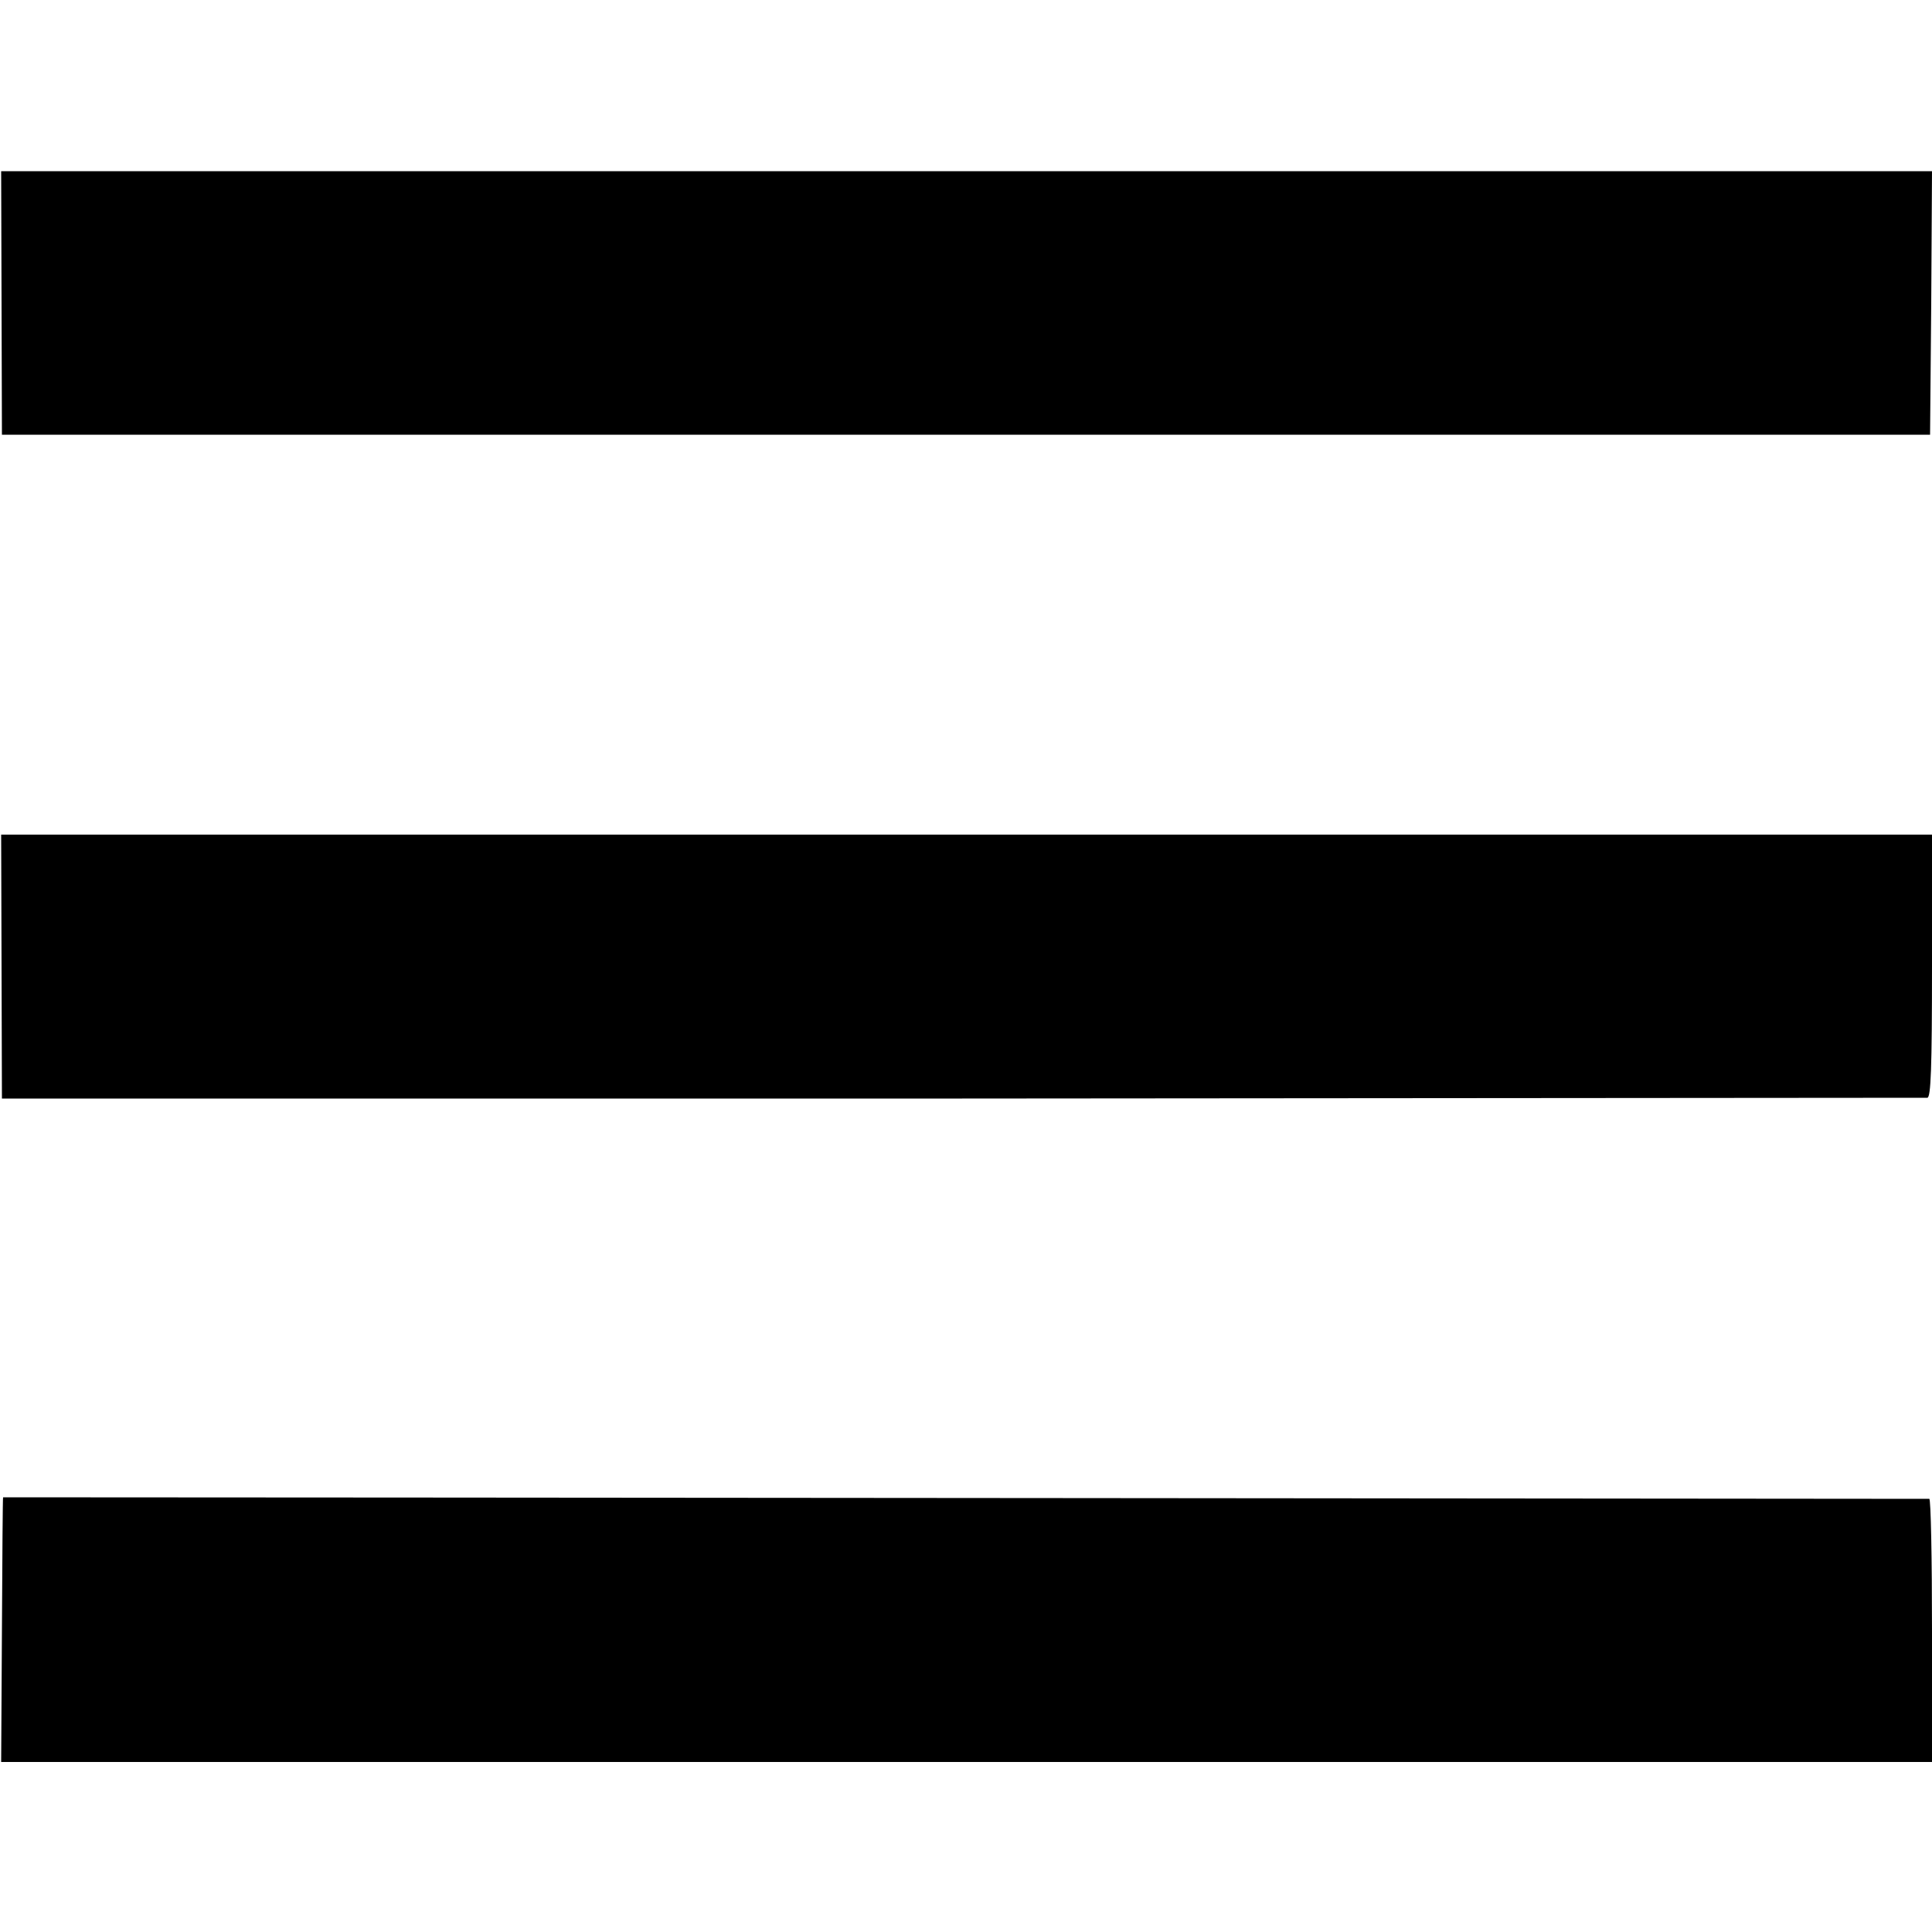
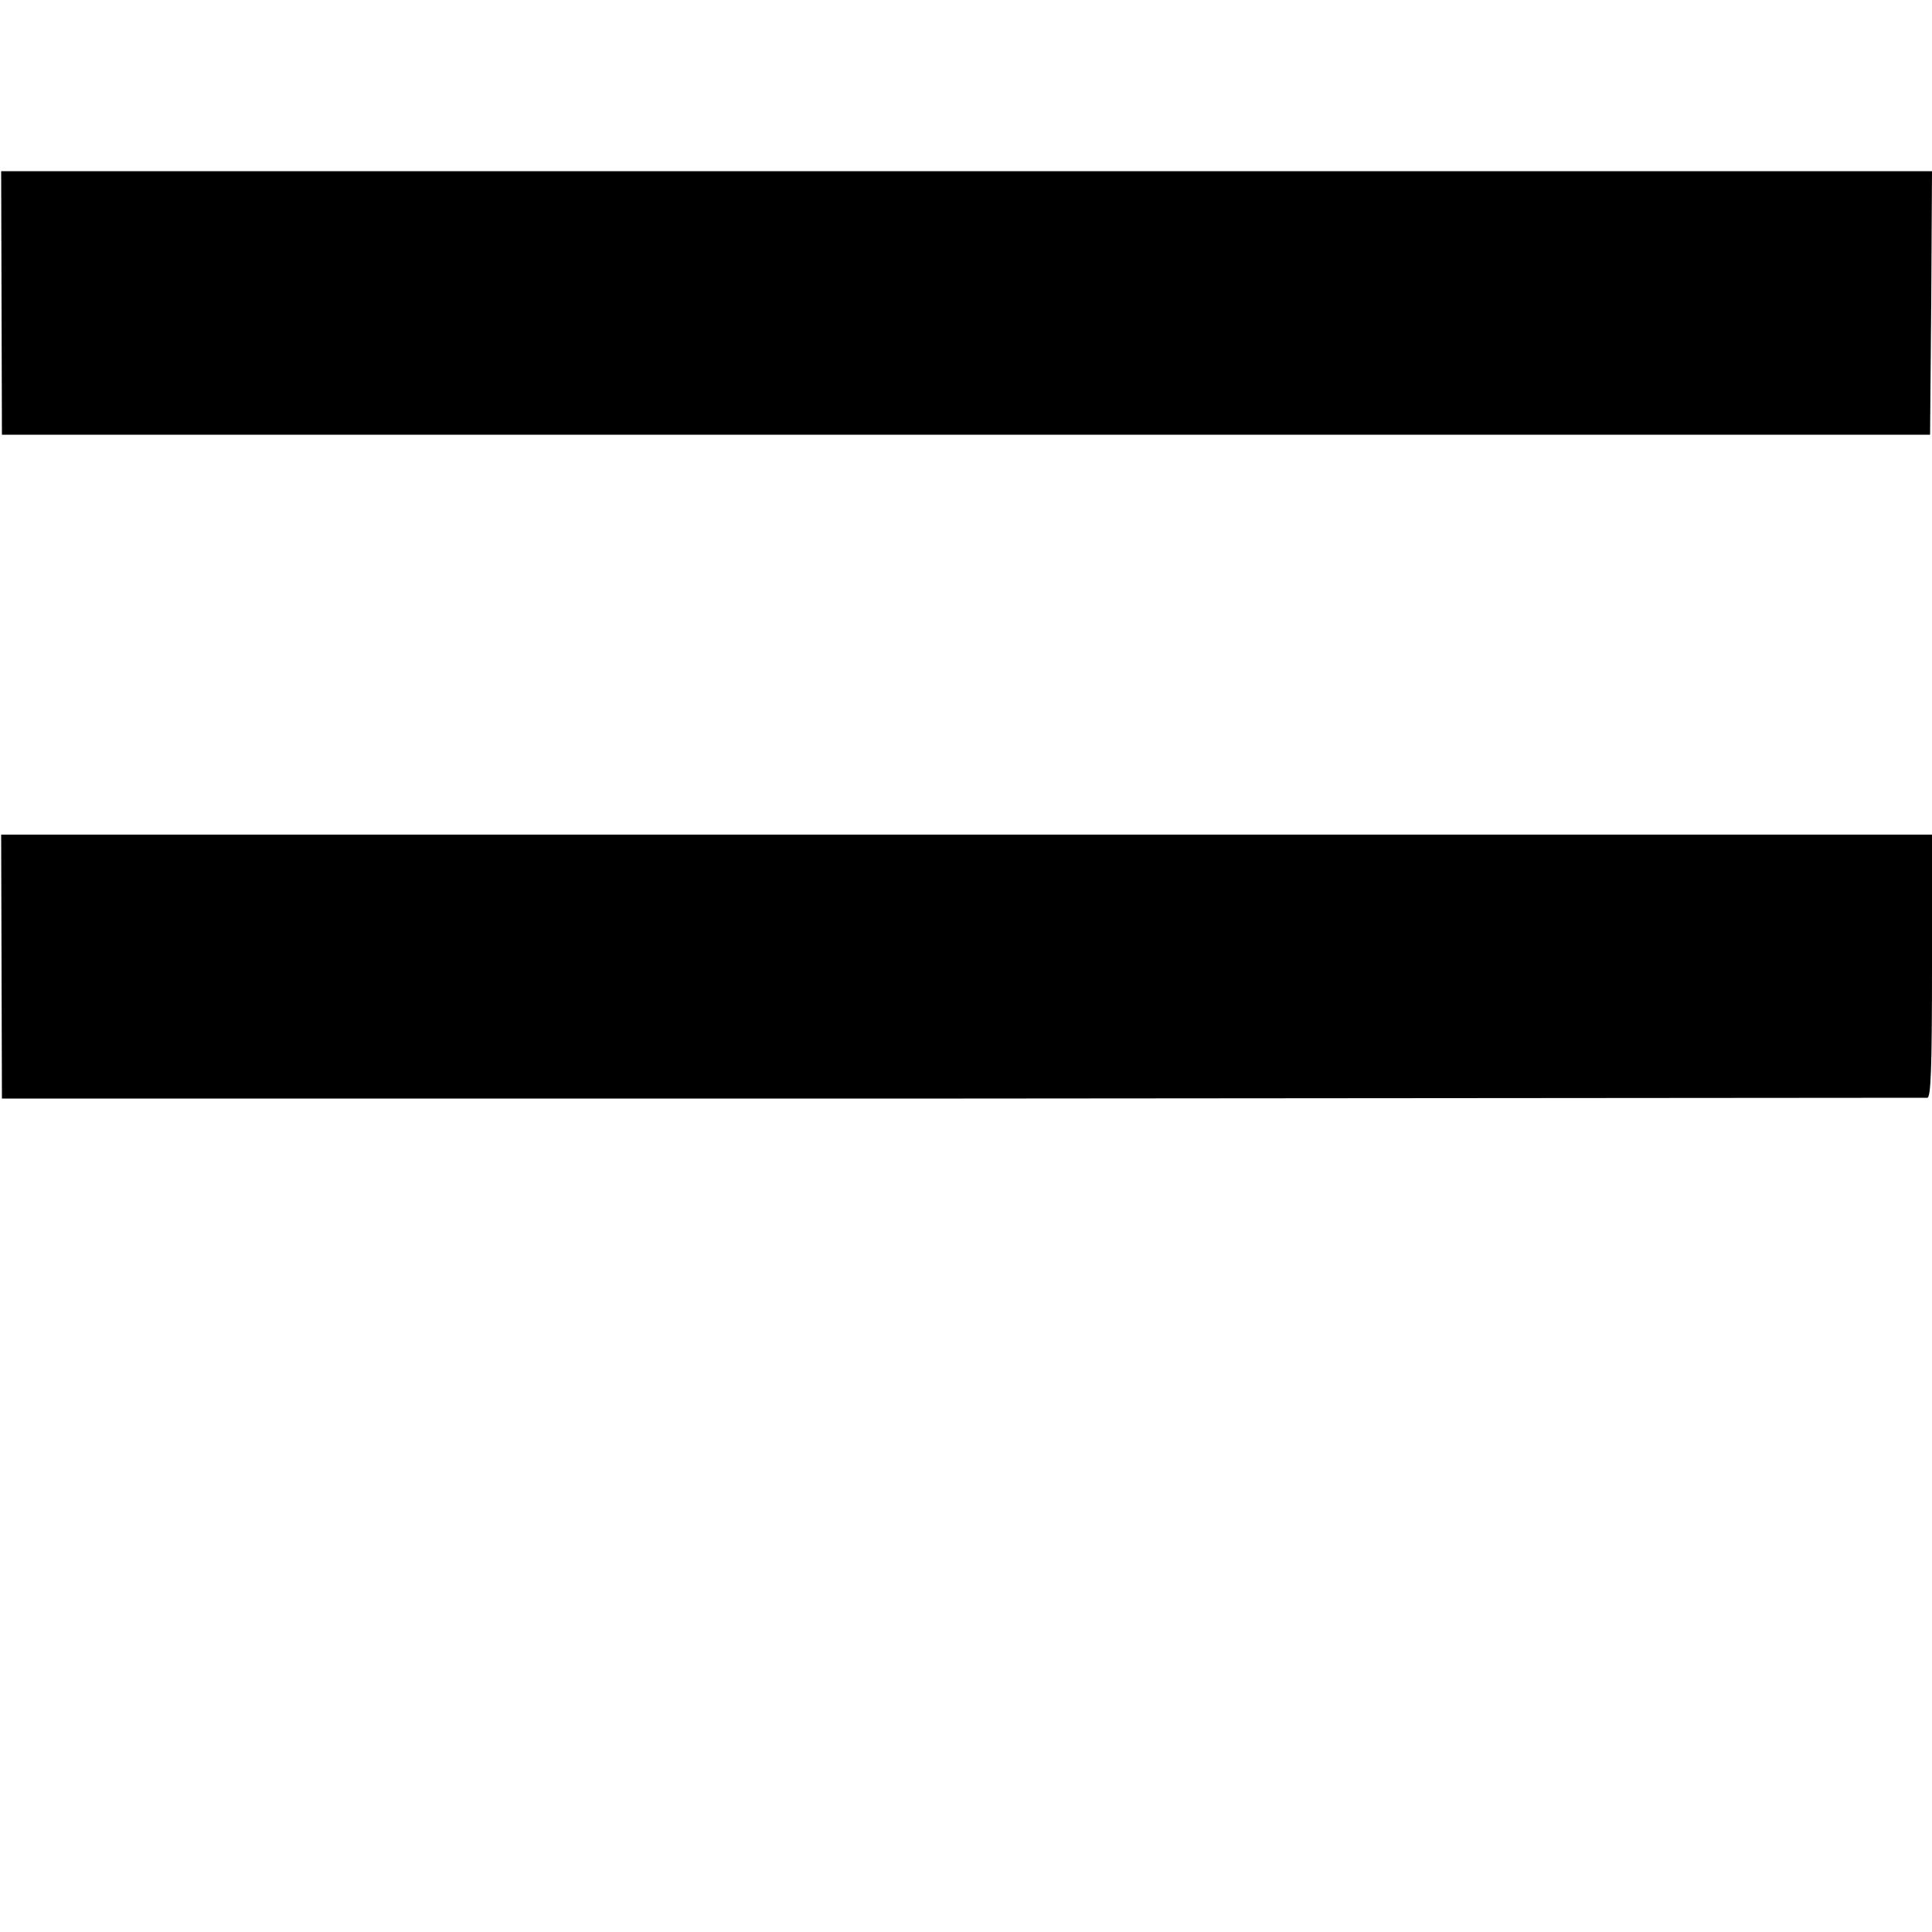
<svg xmlns="http://www.w3.org/2000/svg" version="1.0" width="500pt" height="500pt" viewBox="0 0 500 500" preserveAspectRatio="xMidYMid meet">
  <g transform="translate(0,500) scale(0.1,-0.1)" fill="#000000" stroke="none">
    <path d="M4 4216 l1 -341 2495 0 2495 0 3 341 2 341 -2498 0 -2499 0 1 -341z" />
    <path d="M4 2498 l1 -341 2485 0 c1367 1 2491 2 2498 2 9 1 12 76 12 341 l0 340 -2498 0 -2499 0 1 -342z" />
-     <path d="M8 1125 c-1 0 -2 -154 -3 -342 l-2 -343 2499 0 2498 0 0 340 c0 187 -3 340 -7 341 -6 0 -4312 4 -4985 4z" />
  </g>
</svg>